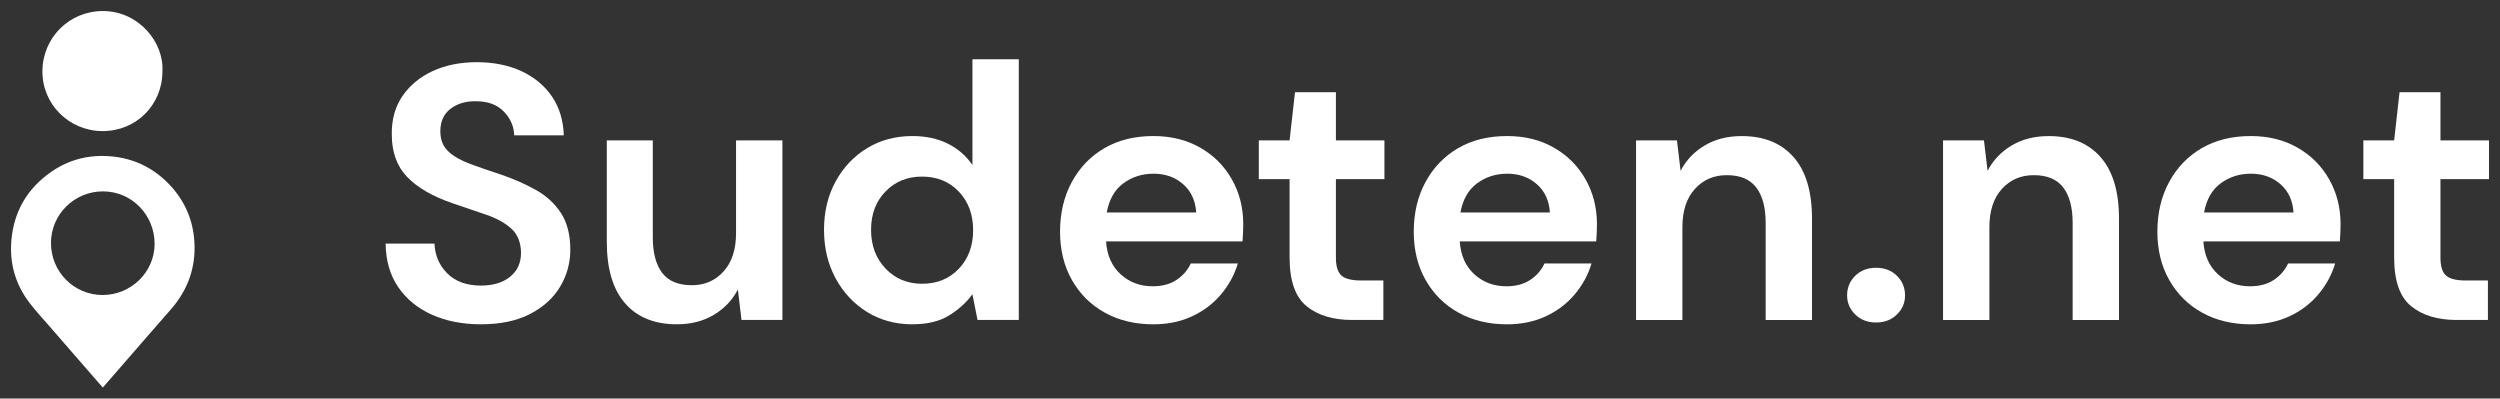
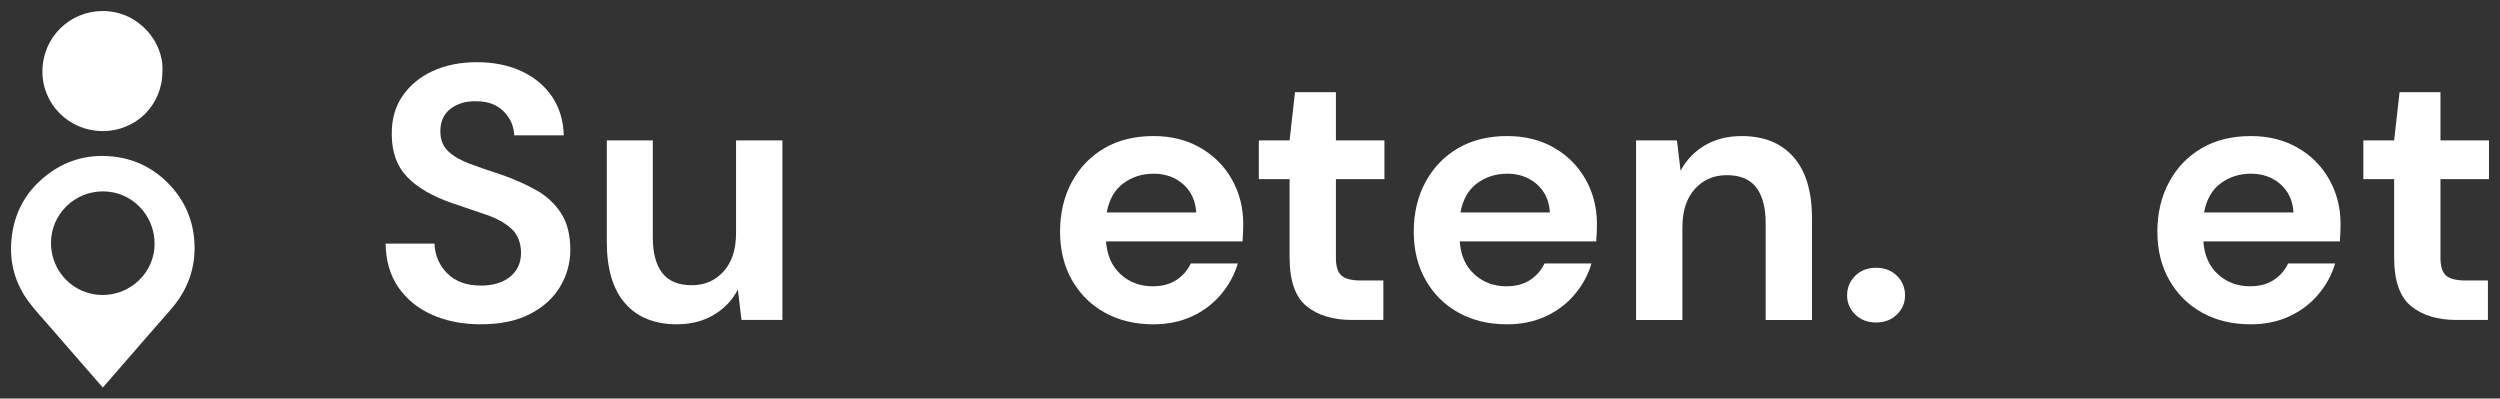
<svg xmlns="http://www.w3.org/2000/svg" id="a" viewBox="0 0 977.95 155.91">
  <rect x="0" y="0" width="977.95" height="155.91" fill="#333333" stroke="none" />
  <defs>
    <style>.b{fill:#fff;}</style>
  </defs>
  <g>
    <path class="b" d="M188.23,126.86c-7.27,0-13.69-1.25-19.26-3.75-5.57-2.5-9.96-6.09-13.17-10.76-3.21-4.67-4.86-10.36-4.96-17.07h19.12c.19,4.63,1.86,8.52,5.03,11.68,3.16,3.16,7.53,4.75,13.1,4.75,4.82,0,8.64-1.16,11.47-3.47,2.83-2.31,4.25-5.4,4.25-9.28s-1.25-7.22-3.75-9.49c-2.5-2.27-5.83-4.11-9.98-5.52-4.16-1.42-8.59-2.93-13.31-4.53-7.65-2.64-13.48-6.04-17.49-10.2-4.01-4.15-6.02-9.68-6.02-16.57-.1-5.85,1.3-10.88,4.18-15.08,2.88-4.2,6.82-7.46,11.83-9.77,5-2.31,10.76-3.47,17.28-3.47s12.44,1.18,17.49,3.54c5.05,2.36,9.02,5.67,11.9,9.91,2.88,4.25,4.41,9.3,4.6,15.15h-19.4c-.09-3.49-1.44-6.59-4.04-9.28-2.6-2.69-6.21-4.04-10.83-4.04-3.97-.09-7.29,.87-9.98,2.9-2.69,2.03-4.04,4.98-4.04,8.85,0,3.31,1.04,5.93,3.12,7.86,2.08,1.94,4.91,3.56,8.5,4.89,3.59,1.32,7.69,2.74,12.32,4.25,4.91,1.7,9.39,3.68,13.45,5.95,4.06,2.27,7.32,5.26,9.77,8.99,2.45,3.73,3.68,8.52,3.68,14.38,0,5.19-1.32,10.01-3.97,14.44-2.64,4.44-6.56,8-11.75,10.69-5.19,2.69-11.57,4.04-19.12,4.04Z" />
    <path class="b" d="M264.84,126.86c-8.78,0-15.56-2.74-20.32-8.21-4.77-5.47-7.15-13.5-7.15-24.08V54.92h17.99v37.95c0,6.04,1.23,10.67,3.68,13.88,2.45,3.21,6.32,4.82,11.61,4.82,5,0,9.13-1.79,12.39-5.38,3.26-3.59,4.89-8.59,4.89-15.01V54.92h18.13V125.16h-16l-1.42-11.9c-2.17,4.16-5.31,7.46-9.42,9.91-4.11,2.45-8.9,3.68-14.37,3.68Z" />
-     <path class="b" d="M356.89,126.86c-6.61,0-12.51-1.61-17.7-4.81-5.19-3.21-9.3-7.6-12.32-13.17-3.02-5.57-4.53-11.9-4.53-18.98s1.51-13.38,4.53-18.91c3.02-5.52,7.13-9.87,12.32-13.03,5.19-3.16,11.09-4.74,17.7-4.74,5.29,0,9.91,.99,13.88,2.97,3.97,1.98,7.17,4.77,9.63,8.36V23.19h18.13V125.16h-16.15l-1.98-10.06c-2.27,3.12-5.26,5.86-8.99,8.21-3.73,2.36-8.57,3.54-14.52,3.54Zm3.82-15.86c5.85,0,10.64-1.96,14.37-5.88,3.73-3.92,5.59-8.94,5.59-15.08s-1.87-11.16-5.59-15.08c-3.73-3.92-8.52-5.88-14.37-5.88s-10.53,1.94-14.3,5.81c-3.78,3.87-5.67,8.88-5.67,15.01s1.89,11.19,5.67,15.15c3.77,3.97,8.54,5.95,14.3,5.95Z" />
    <path class="b" d="M451.07,126.86c-7.08,0-13.36-1.51-18.84-4.53-5.48-3.02-9.77-7.27-12.89-12.75-3.12-5.47-4.67-11.8-4.67-18.98s1.53-13.74,4.6-19.4c3.07-5.67,7.32-10.08,12.75-13.24,5.43-3.16,11.82-4.74,19.19-4.74,6.89,0,12.98,1.51,18.27,4.53,5.29,3.02,9.42,7.15,12.39,12.39,2.97,5.24,4.46,11.07,4.46,17.49,0,1.04-.02,2.12-.07,3.26-.05,1.13-.12,2.31-.21,3.54h-53.39c.38,5.48,2.29,9.77,5.74,12.89,3.45,3.12,7.62,4.67,12.53,4.67,3.68,0,6.77-.83,9.28-2.48,2.5-1.65,4.37-3.8,5.59-6.44h18.41c-1.32,4.44-3.52,8.47-6.59,12.11-3.07,3.64-6.85,6.49-11.33,8.57-4.49,2.08-9.56,3.12-15.22,3.12Zm.14-58.91c-4.44,0-8.36,1.25-11.76,3.75-3.4,2.5-5.57,6.3-6.51,11.4h34.98c-.28-4.62-1.98-8.31-5.1-11.05-3.12-2.74-6.99-4.11-11.61-4.11Z" />
    <path class="b" d="M528.82,125.16c-7.36,0-13.27-1.79-17.7-5.38-4.44-3.59-6.66-9.96-6.66-19.12v-30.59h-12.04v-15.15h12.04l2.12-18.84h16v18.84h18.98v15.15h-18.98v30.73c0,3.4,.73,5.74,2.2,7.01,1.46,1.27,3.99,1.91,7.58,1.91h8.78v15.44h-12.32Z" />
    <path class="b" d="M589.43,126.86c-7.08,0-13.36-1.51-18.84-4.53-5.48-3.02-9.77-7.27-12.89-12.75-3.12-5.47-4.67-11.8-4.67-18.98s1.53-13.74,4.6-19.4c3.07-5.67,7.32-10.08,12.75-13.24,5.43-3.16,11.82-4.74,19.19-4.74,6.89,0,12.98,1.51,18.27,4.53,5.29,3.02,9.42,7.15,12.39,12.39,2.97,5.24,4.46,11.07,4.46,17.49,0,1.04-.02,2.12-.07,3.26-.05,1.13-.12,2.31-.21,3.54h-53.39c.38,5.48,2.29,9.77,5.74,12.89,3.45,3.12,7.62,4.67,12.53,4.67,3.68,0,6.77-.83,9.28-2.48,2.5-1.65,4.37-3.8,5.59-6.44h18.41c-1.32,4.44-3.52,8.47-6.59,12.11-3.07,3.64-6.85,6.49-11.33,8.57-4.49,2.08-9.56,3.12-15.22,3.12Zm.14-58.91c-4.44,0-8.36,1.25-11.76,3.75-3.4,2.5-5.57,6.3-6.51,11.4h34.98c-.28-4.62-1.98-8.31-5.1-11.05-3.12-2.74-6.99-4.11-11.61-4.11Z" />
    <path class="b" d="M639.99,125.16V54.92h16l1.42,11.9c2.17-4.15,5.31-7.46,9.42-9.91,4.11-2.45,8.94-3.68,14.52-3.68,8.69,0,15.44,2.74,20.25,8.21,4.82,5.48,7.22,13.5,7.22,24.08v39.65h-18.13v-37.95c0-6.04-1.23-10.67-3.68-13.88-2.46-3.21-6.28-4.82-11.47-4.82s-9.28,1.8-12.53,5.38c-3.26,3.59-4.89,8.59-4.89,15.01v36.26h-18.13Z" />
    <path class="b" d="M733.88,126.15c-3.31,0-6.02-1.04-8.14-3.12-2.12-2.08-3.19-4.58-3.19-7.51s1.06-5.57,3.19-7.65c2.12-2.08,4.84-3.12,8.14-3.12s6.02,1.04,8.14,3.12c2.12,2.08,3.19,4.63,3.19,7.65s-1.06,5.43-3.19,7.51c-2.12,2.08-4.84,3.12-8.14,3.12Z" />
-     <path class="b" d="M760.08,125.16V54.92h16l1.42,11.9c2.17-4.15,5.31-7.46,9.42-9.91,4.11-2.45,8.94-3.68,14.52-3.68,8.69,0,15.44,2.74,20.25,8.21,4.82,5.48,7.22,13.5,7.22,24.08v39.65h-18.13v-37.95c0-6.04-1.23-10.67-3.68-13.88-2.46-3.21-6.28-4.82-11.47-4.82s-9.28,1.8-12.53,5.38c-3.26,3.59-4.89,8.59-4.89,15.01v36.26h-18.13Z" />
    <path class="b" d="M880.32,126.86c-7.08,0-13.36-1.51-18.84-4.53-5.48-3.02-9.77-7.27-12.89-12.75-3.12-5.47-4.67-11.8-4.67-18.98s1.53-13.74,4.6-19.4c3.07-5.67,7.32-10.08,12.75-13.24,5.43-3.16,11.82-4.74,19.19-4.74,6.89,0,12.98,1.51,18.27,4.53,5.29,3.02,9.42,7.15,12.39,12.39,2.97,5.24,4.46,11.07,4.46,17.49,0,1.04-.02,2.12-.07,3.26-.05,1.13-.12,2.31-.21,3.54h-53.39c.38,5.48,2.29,9.77,5.74,12.89,3.45,3.12,7.62,4.67,12.53,4.67,3.68,0,6.77-.83,9.28-2.48,2.5-1.65,4.37-3.8,5.59-6.44h18.41c-1.32,4.44-3.52,8.47-6.59,12.11-3.07,3.64-6.85,6.49-11.33,8.57-4.49,2.08-9.56,3.12-15.22,3.12Zm.14-58.91c-4.44,0-8.36,1.25-11.76,3.75-3.4,2.5-5.57,6.3-6.51,11.4h34.98c-.28-4.62-1.98-8.31-5.1-11.05-3.12-2.74-6.99-4.11-11.61-4.11Z" />
    <path class="b" d="M960.9,125.16c-7.36,0-13.27-1.79-17.7-5.38-4.44-3.59-6.66-9.96-6.66-19.12v-30.59h-12.04v-15.15h12.04l2.12-18.84h16v18.84h18.98v15.15h-18.98v30.73c0,3.4,.73,5.74,2.2,7.01,1.46,1.27,3.99,1.91,7.58,1.91h8.78v15.44h-12.32Z" />
  </g>
  <g>
    <path class="b" d="M40.21,151.59c-1.6-1.84-3.14-3.6-4.68-5.36-5.38-6.18-10.76-12.35-16.12-18.53-2.67-3.08-5.47-6.07-7.93-9.32-5.44-7.17-7.79-15.35-7.03-24.32,.96-11.33,6.21-20.29,15.51-26.78,6.76-4.72,14.36-6.74,22.6-6.19,9.29,.62,17.21,4.32,23.64,11.04,5.99,6.26,9.3,13.77,9.84,22.42,.62,10.09-2.55,18.88-9.21,26.48-7.71,8.79-15.36,17.65-23.04,26.47-1.16,1.33-2.32,2.66-3.56,4.08Zm-.14-36.19c11.17,.04,20.36-8.94,20.41-19.92,.04-11.38-8.91-20.57-20.11-20.62-11.24-.05-20.39,8.96-20.43,20.13-.04,11.27,8.94,20.37,20.13,20.41Z" />
    <path class="b" d="M63.53,27.89c.7-11.2-9.2-23.58-23.28-23.57-13.17,.01-23.62,10.42-23.66,23.61-.03,12.93,10.49,23.35,23.57,23.35,13.14,0,23.4-10.27,23.37-23.39Z" />
  </g>
</svg>